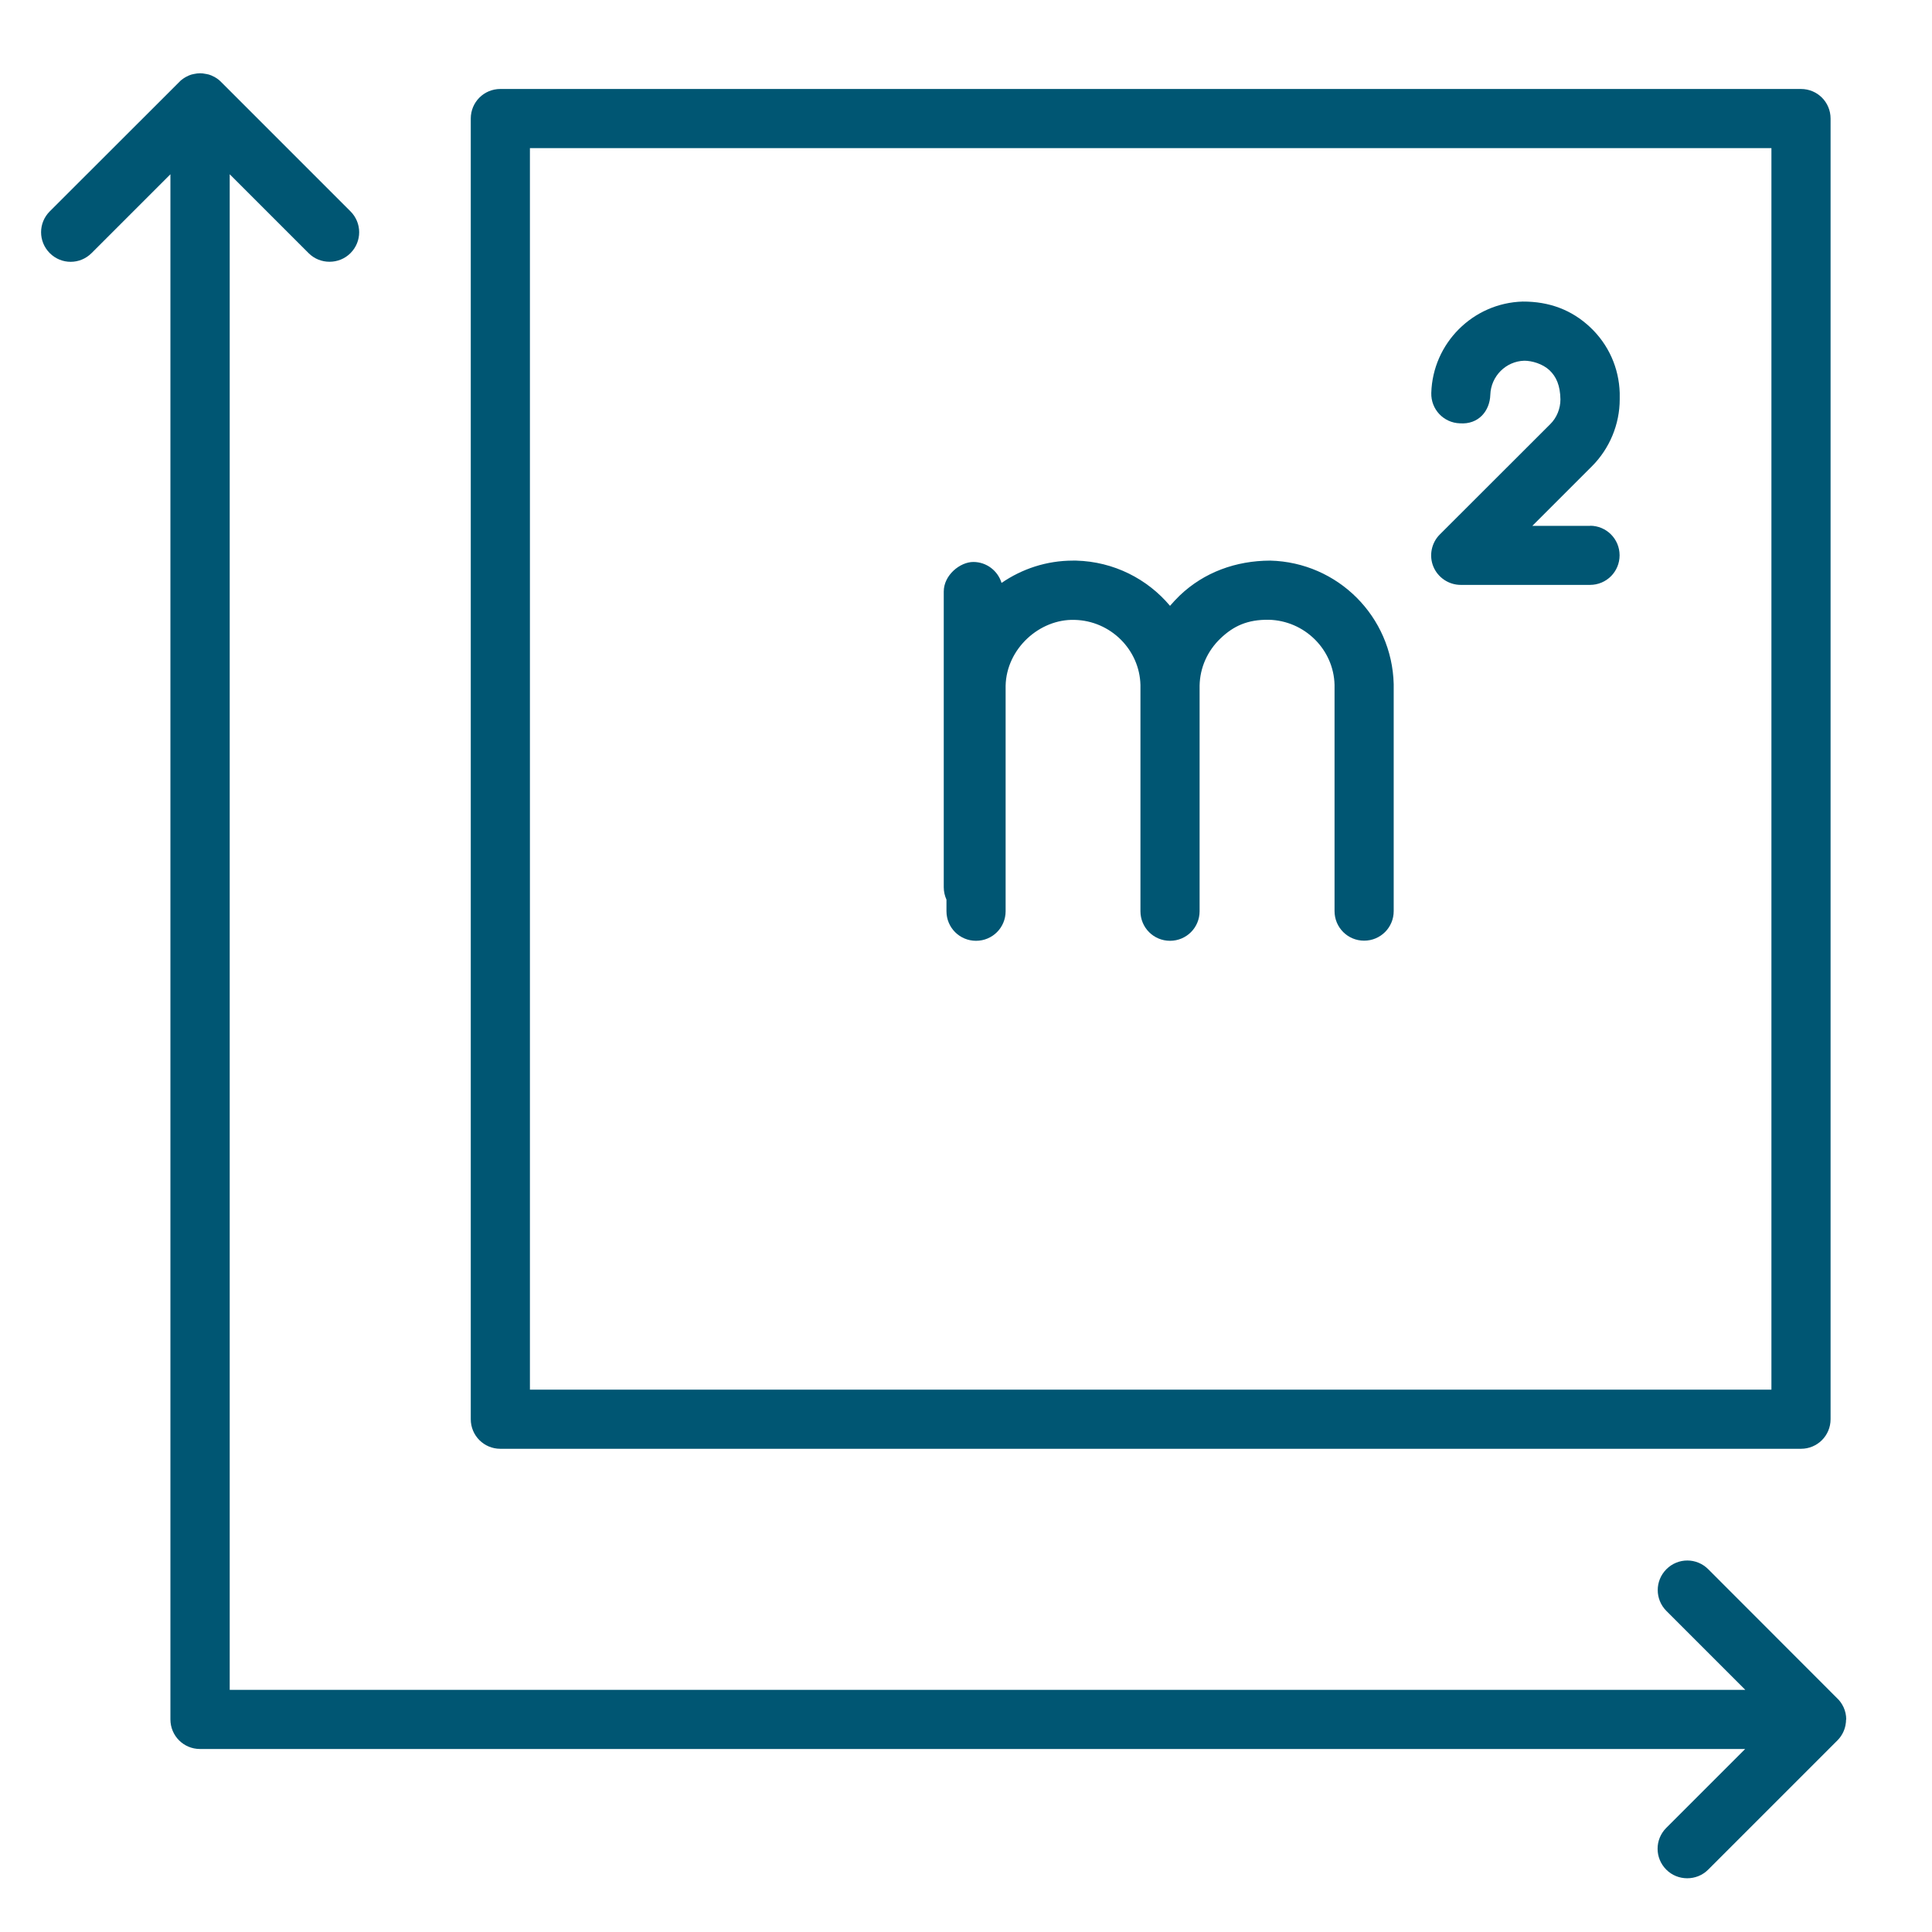
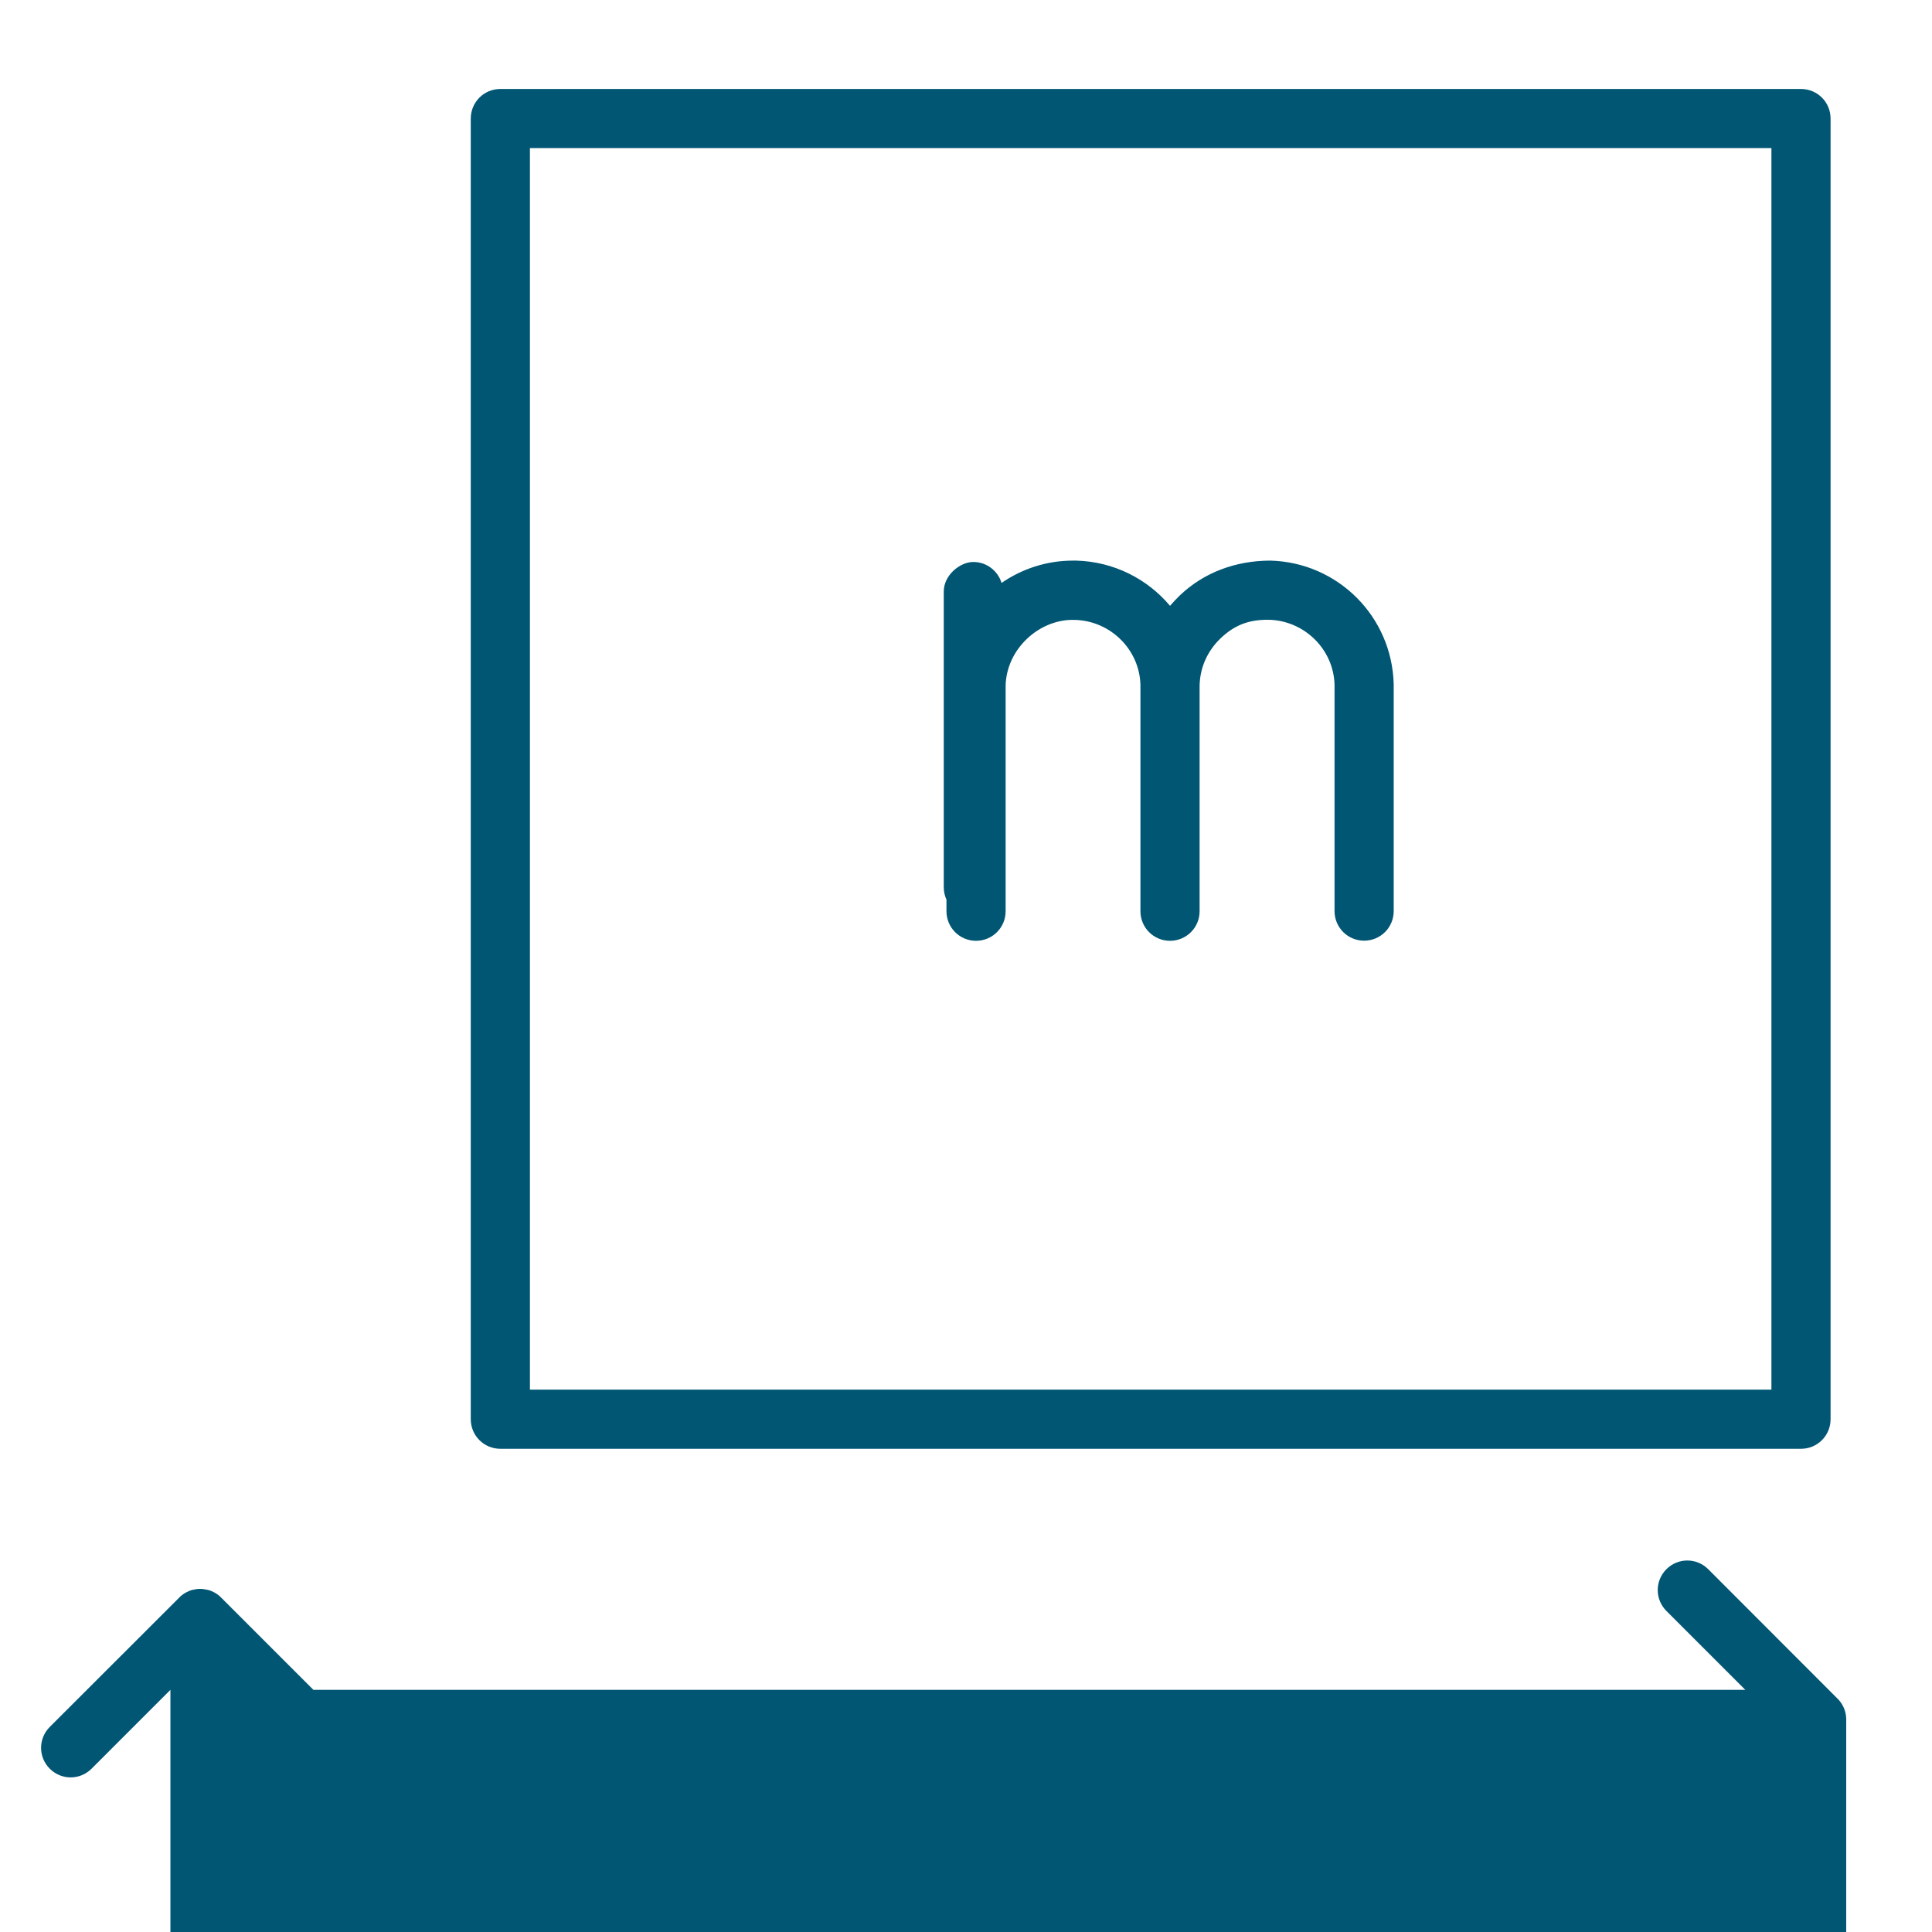
<svg xmlns="http://www.w3.org/2000/svg" id="Layer_1" version="1.1" viewBox="0 0 1567.7 1567.7">
  <defs>
    <style>
      .st0 {
        fill: #005673;
      }
    </style>
  </defs>
-   <path class="st0" d="M1498.1,1395.2s0,0,0,0,0,0,0,0c0-6.9-3-13.2-7.7-17.5l-104.3-104.4c-9.4-9.4-24.5-9.4-33.9,0-9.4,9.4-9.4,24.5,0,33.9l64,64H186.4V141.4l64,64c4.7,4.7,10.8,7,17,7s12.3-2.3,17-7c9.4-9.4,9.4-24.5,0-33.9l-104.8-104.8c-.6-.6-1.3-1.2-1.9-1.8,0,0,0,0,0,0-.6-.5-1.2-.9-1.9-1.4-.2-.1-.3-.2-.5-.3-.5-.3-1-.6-1.5-.9-.2-.1-.5-.2-.7-.3-.5-.2-.9-.5-1.4-.7-.3-.1-.5-.2-.8-.3-.5-.2-.9-.3-1.4-.5-.3,0-.6-.2-.9-.2-.5-.1-.9-.2-1.4-.3-.4,0-.8-.1-1.2-.2-.4,0-.8-.1-1.2-.2-1.6-.2-3.2-.2-4.7,0-.4,0-.8.1-1.2.2-.4,0-.8.1-1.2.2-.5,0-.9.2-1.4.3-.3,0-.6.1-.9.2-.5.1-.9.3-1.4.5-.3,0-.5.2-.8.3-.5.2-.9.4-1.4.7-.2.1-.5.2-.7.3-.5.3-1,.6-1.5.9-.2.1-.3.2-.5.3-.6.4-1.3.9-1.9,1.4,0,0,0,0,0,0-.7.6-1.3,1.1-1.9,1.8l-104.9,104.8c-9.4,9.4-9.4,24.5,0,33.9s24.5,9.4,33.9,0l64-64v1253.8c0,13.3,10.7,24,24,24h1253.8l-64,64c-9.4,9.4-9.4,24.5,0,33.9,4.7,4.7,10.8,7,17,7s12.3-2.3,17-7l104.9-104.9c3.3-3.3,5.6-7.6,6.5-12.2,0,0,0,0,0,0,.3-1.6.5-3.2.5-4.8Z" />
+   <path class="st0" d="M1498.1,1395.2s0,0,0,0,0,0,0,0c0-6.9-3-13.2-7.7-17.5l-104.3-104.4c-9.4-9.4-24.5-9.4-33.9,0-9.4,9.4-9.4,24.5,0,33.9l64,64H186.4l64,64c4.7,4.7,10.8,7,17,7s12.3-2.3,17-7c9.4-9.4,9.4-24.5,0-33.9l-104.8-104.8c-.6-.6-1.3-1.2-1.9-1.8,0,0,0,0,0,0-.6-.5-1.2-.9-1.9-1.4-.2-.1-.3-.2-.5-.3-.5-.3-1-.6-1.5-.9-.2-.1-.5-.2-.7-.3-.5-.2-.9-.5-1.4-.7-.3-.1-.5-.2-.8-.3-.5-.2-.9-.3-1.4-.5-.3,0-.6-.2-.9-.2-.5-.1-.9-.2-1.4-.3-.4,0-.8-.1-1.2-.2-.4,0-.8-.1-1.2-.2-1.6-.2-3.2-.2-4.7,0-.4,0-.8.1-1.2.2-.4,0-.8.1-1.2.2-.5,0-.9.2-1.4.3-.3,0-.6.1-.9.2-.5.1-.9.3-1.4.5-.3,0-.5.2-.8.3-.5.2-.9.4-1.4.7-.2.1-.5.2-.7.3-.5.3-1,.6-1.5.9-.2.1-.3.2-.5.3-.6.4-1.3.9-1.9,1.4,0,0,0,0,0,0-.7.6-1.3,1.1-1.9,1.8l-104.9,104.8c-9.4,9.4-9.4,24.5,0,33.9s24.5,9.4,33.9,0l64-64v1253.8c0,13.3,10.7,24,24,24h1253.8l-64,64c-9.4,9.4-9.4,24.5,0,33.9,4.7,4.7,10.8,7,17,7s12.3-2.3,17-7l104.9-104.9c3.3-3.3,5.6-7.6,6.5-12.2,0,0,0,0,0,0,.3-1.6.5-3.2.5-4.8Z" />
  <path class="st0" d="M406,1175.6h1055.4c13.3,0,24-10.7,24-24V96.2c0-13.3-10.7-24-24-24H406c-13.3,0-24,10.7-24,24v1055.4c0,13.3,10.7,24,24,24ZM430,120.2h1007.4v1007.4H430V120.2Z" />
  <path class="st0" d="M1030.6,454.9c-27.7.1-53.5,9.4-73.3,28.3-2.8,2.7-5.4,5.5-7.9,8.4-18.3-21.8-45.6-35.9-76.2-36.7h-2.5c-21.5,0-41.4,6.7-58,18.1-3-9.8-12.1-17-22.9-17s-24,10.7-24,24v239.9c0,3.6.8,7,2.2,10.1v9.4c0,13.3,10.7,24,24,24s24-10.7,24-24v-183c.7-30.2,27.7-54.3,56-53.4,29.2.7,52.7,24.2,53.4,52.8v183.6c0,13.3,10.7,24,24,24s24-10.7,24-24v-183.1c.3-14.6,6.4-28.2,17-38.3,10.6-10.1,21.9-15.3,39.1-15.1,29.2.7,52.7,24.2,53.4,52.8v183.6c0,13.3,10.7,24,24,24s24-10.7,24-24v-184.2c-1.4-54.8-45.3-98.8-100.2-100.2Z" />
-   <path class="st0" d="M1290.4,426.7h-47l48.6-48.6c14.1-14.2,22.3-33.9,22.3-54v-5.2c-.6-20.4-9.1-39.4-24-53.4-14.9-14-33.1-20.9-54.8-20.8-40.3,1.2-72.9,33.8-74.1,74.1-.4,13.3,10,24.3,23.2,24.7,15.1,1.1,24.3-10,24.7-23.2.5-15,12.6-27.2,27.6-27.6,6.2,0,14.8,2.5,20.4,7.7,5.5,5.2,8.7,12.3,8.9,23.7,0,7.5-3,14.9-8.3,20.1l-89.6,89.5c-6.8,6.8-8.9,17.2-5.2,26.1s12.5,14.8,22.2,14.8h104.9c13.3,0,24-10.7,24-24s-10.7-24-24-24Z" />
</svg>